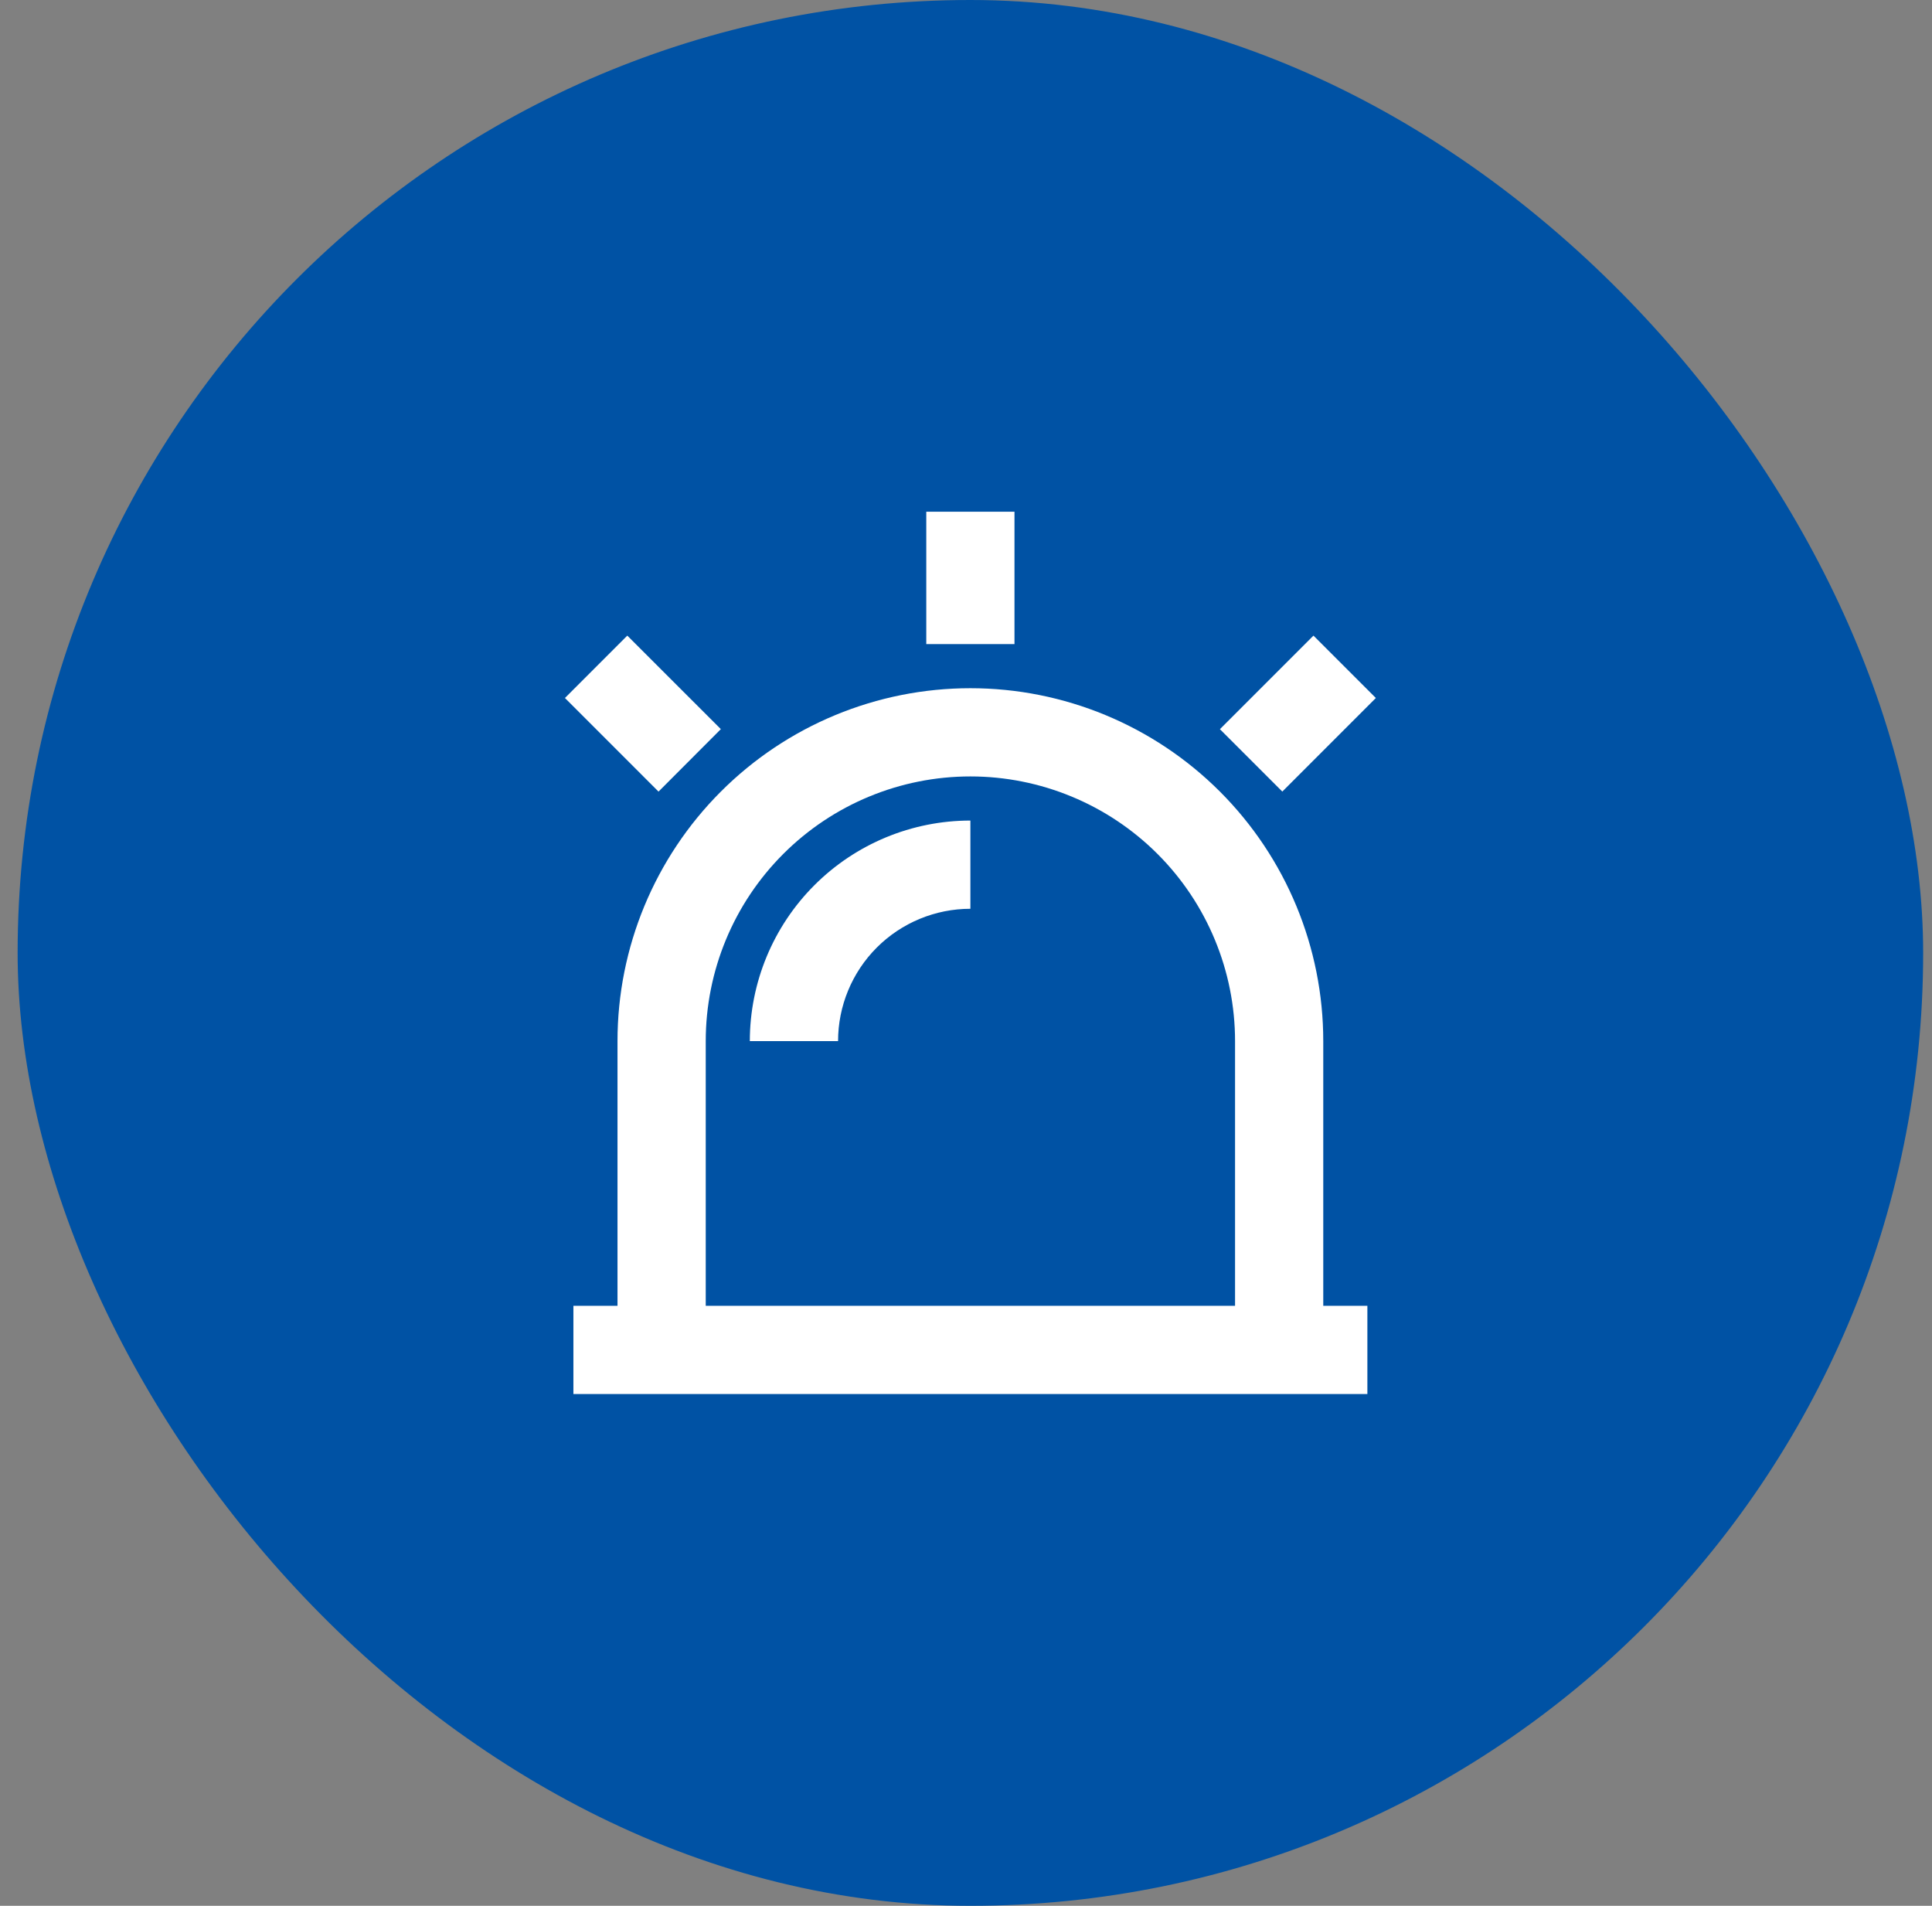
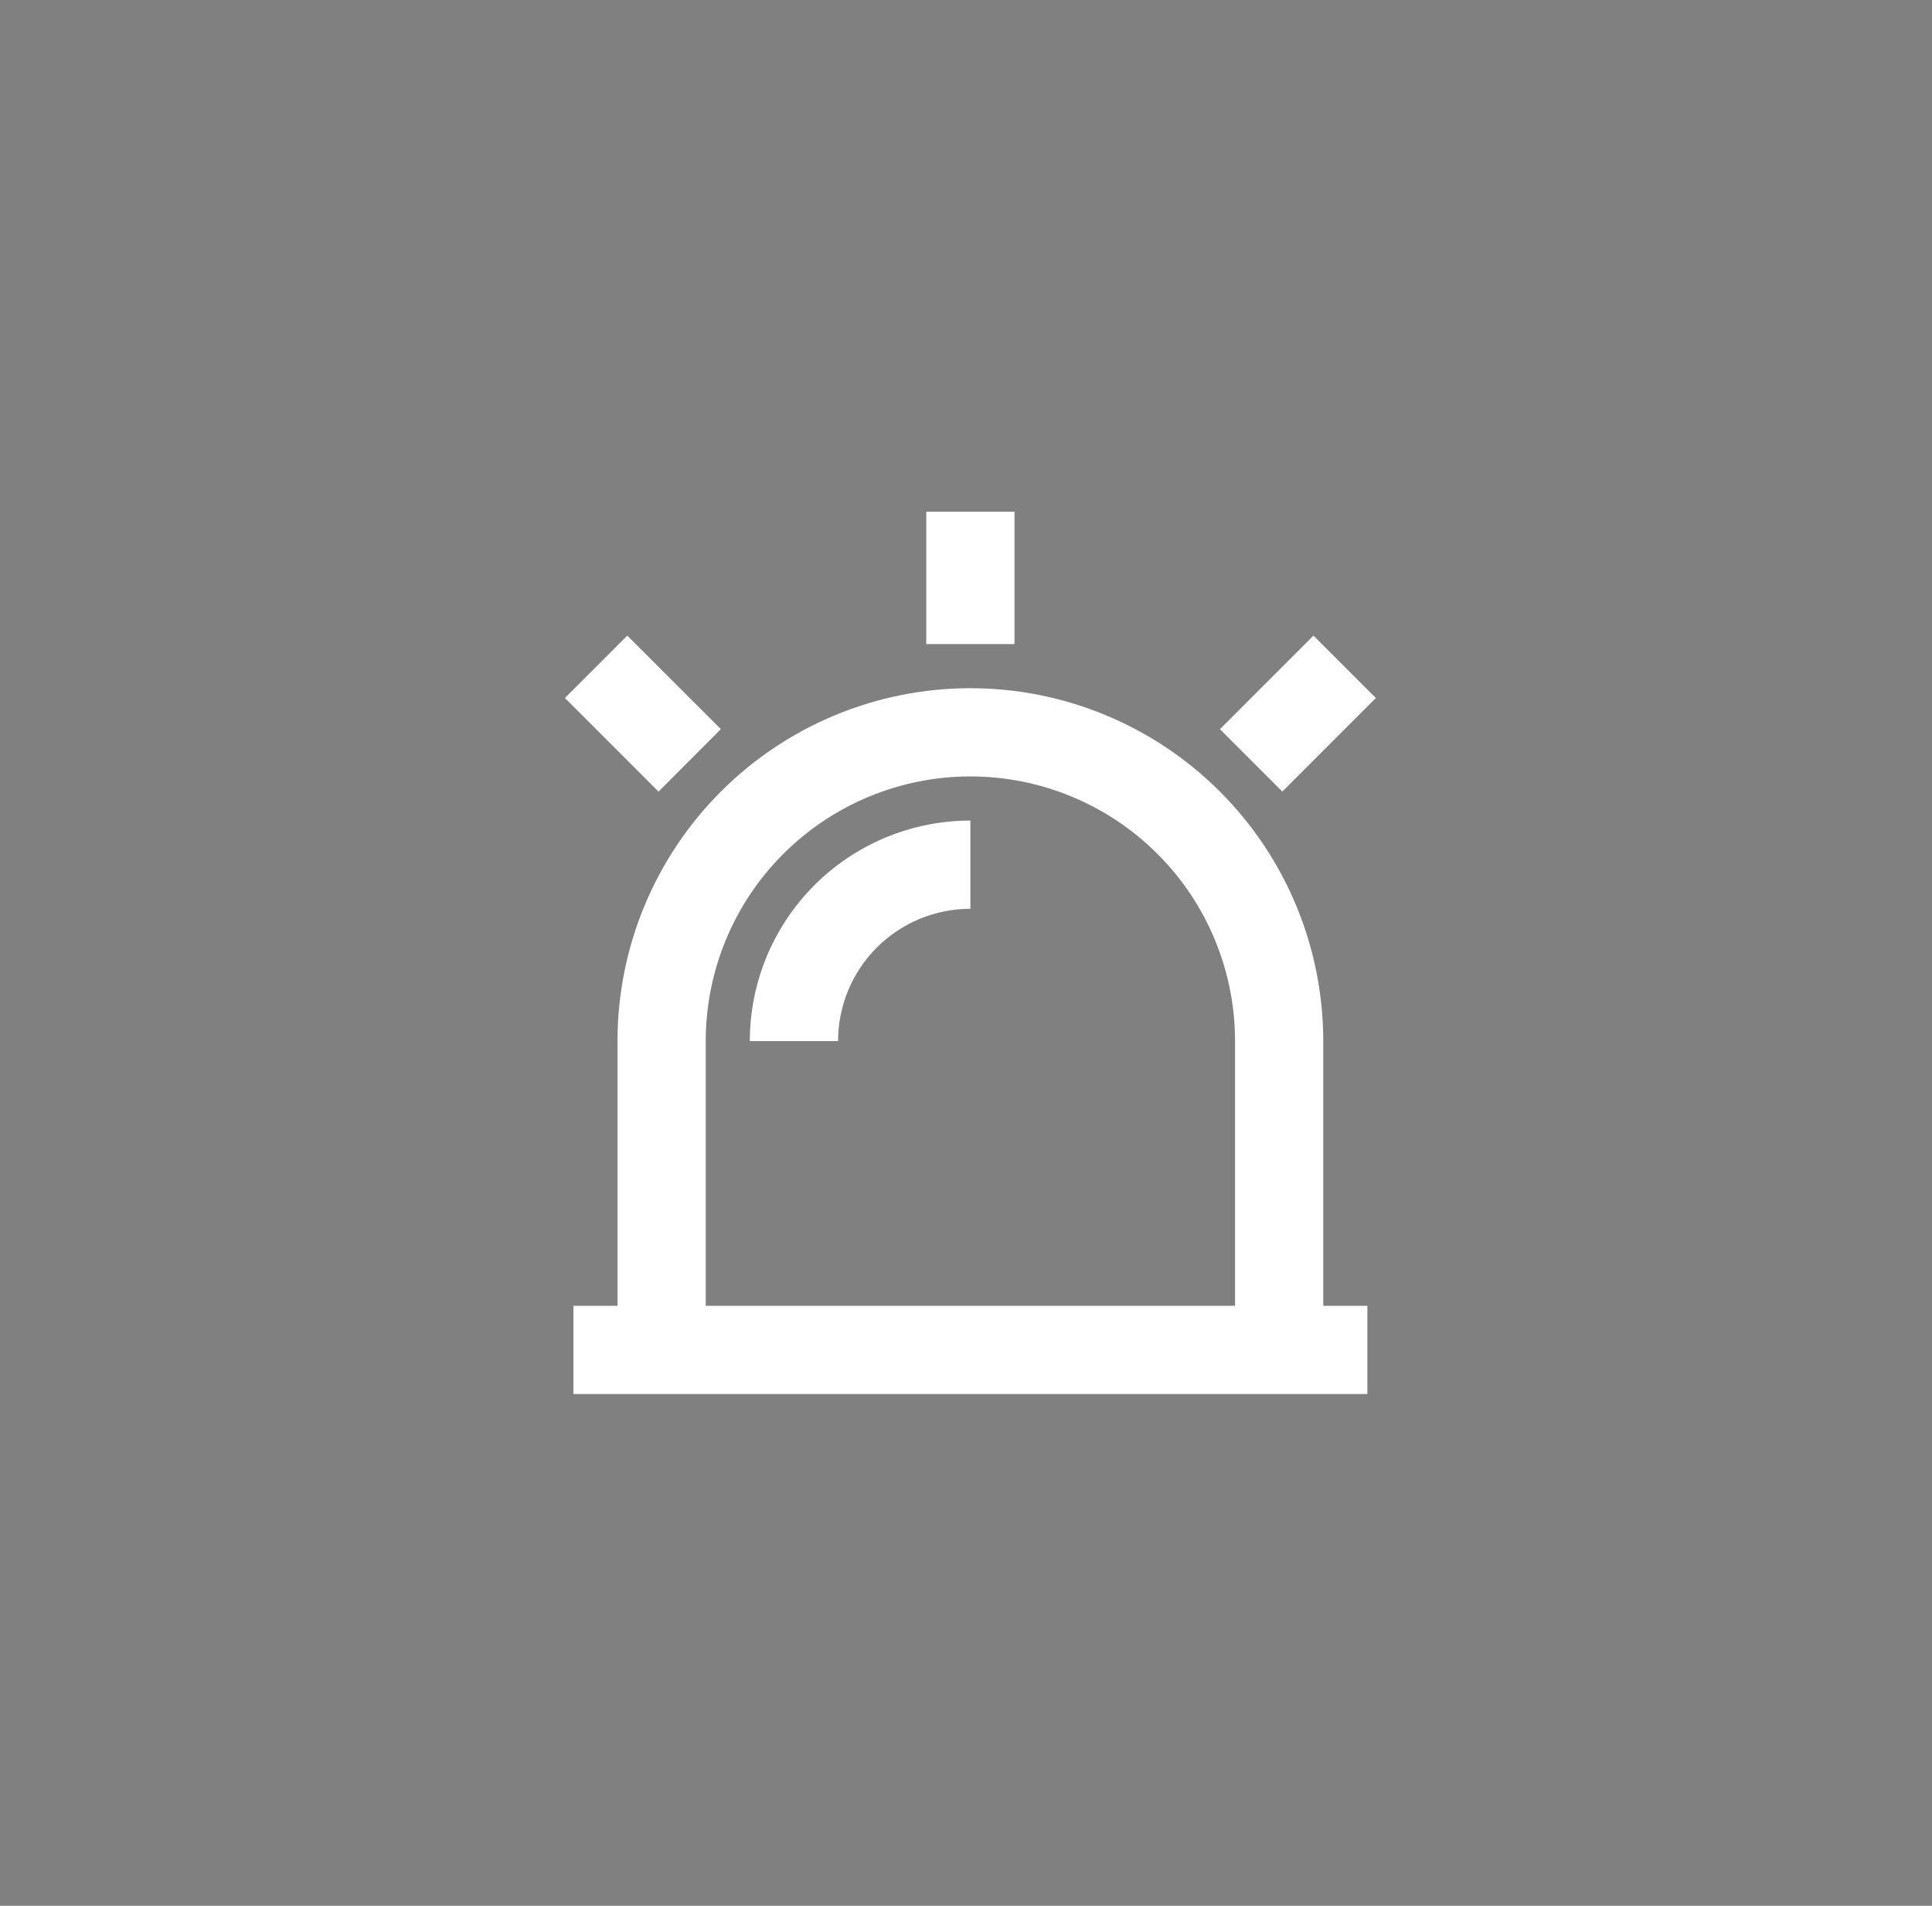
<svg xmlns="http://www.w3.org/2000/svg" width="73" height="72" viewBox="0 0 73 72" fill="none">
  <rect x="0" y="0" width="73" height="72" fill="#808080" stroke="none" />
-   <rect x="0.666" width="72" height="72" rx="36" fill="#0052A4" />
  <path d="M23.332 49.333V39.333C23.332 35.797 24.737 32.405 27.238 29.905C29.738 27.404 33.13 26 36.666 26C40.202 26 43.593 27.404 46.094 29.905C48.594 32.405 49.999 35.797 49.999 39.333V49.333H51.666V52.666H21.666V49.333H23.332ZM26.666 49.333H46.666V39.333C46.666 36.681 45.612 34.137 43.737 32.262C41.861 30.387 39.318 29.333 36.666 29.333C34.014 29.333 31.47 30.387 29.595 32.262C27.719 34.137 26.666 36.681 26.666 39.333V49.333ZM34.999 19.333H38.332V24.333H34.999V19.333ZM49.629 24.013L51.986 26.37L48.452 29.905L46.094 27.548L49.629 24.013ZM21.346 26.37L23.702 24.013L27.237 27.546L24.882 29.906L21.346 26.37ZM28.332 39.333C28.332 37.123 29.21 35.003 30.773 33.441C32.336 31.878 34.456 31 36.666 31V34.333C35.34 34.333 34.068 34.86 33.13 35.797C32.193 36.735 31.666 38.007 31.666 39.333H28.332Z" fill="white" />
</svg>